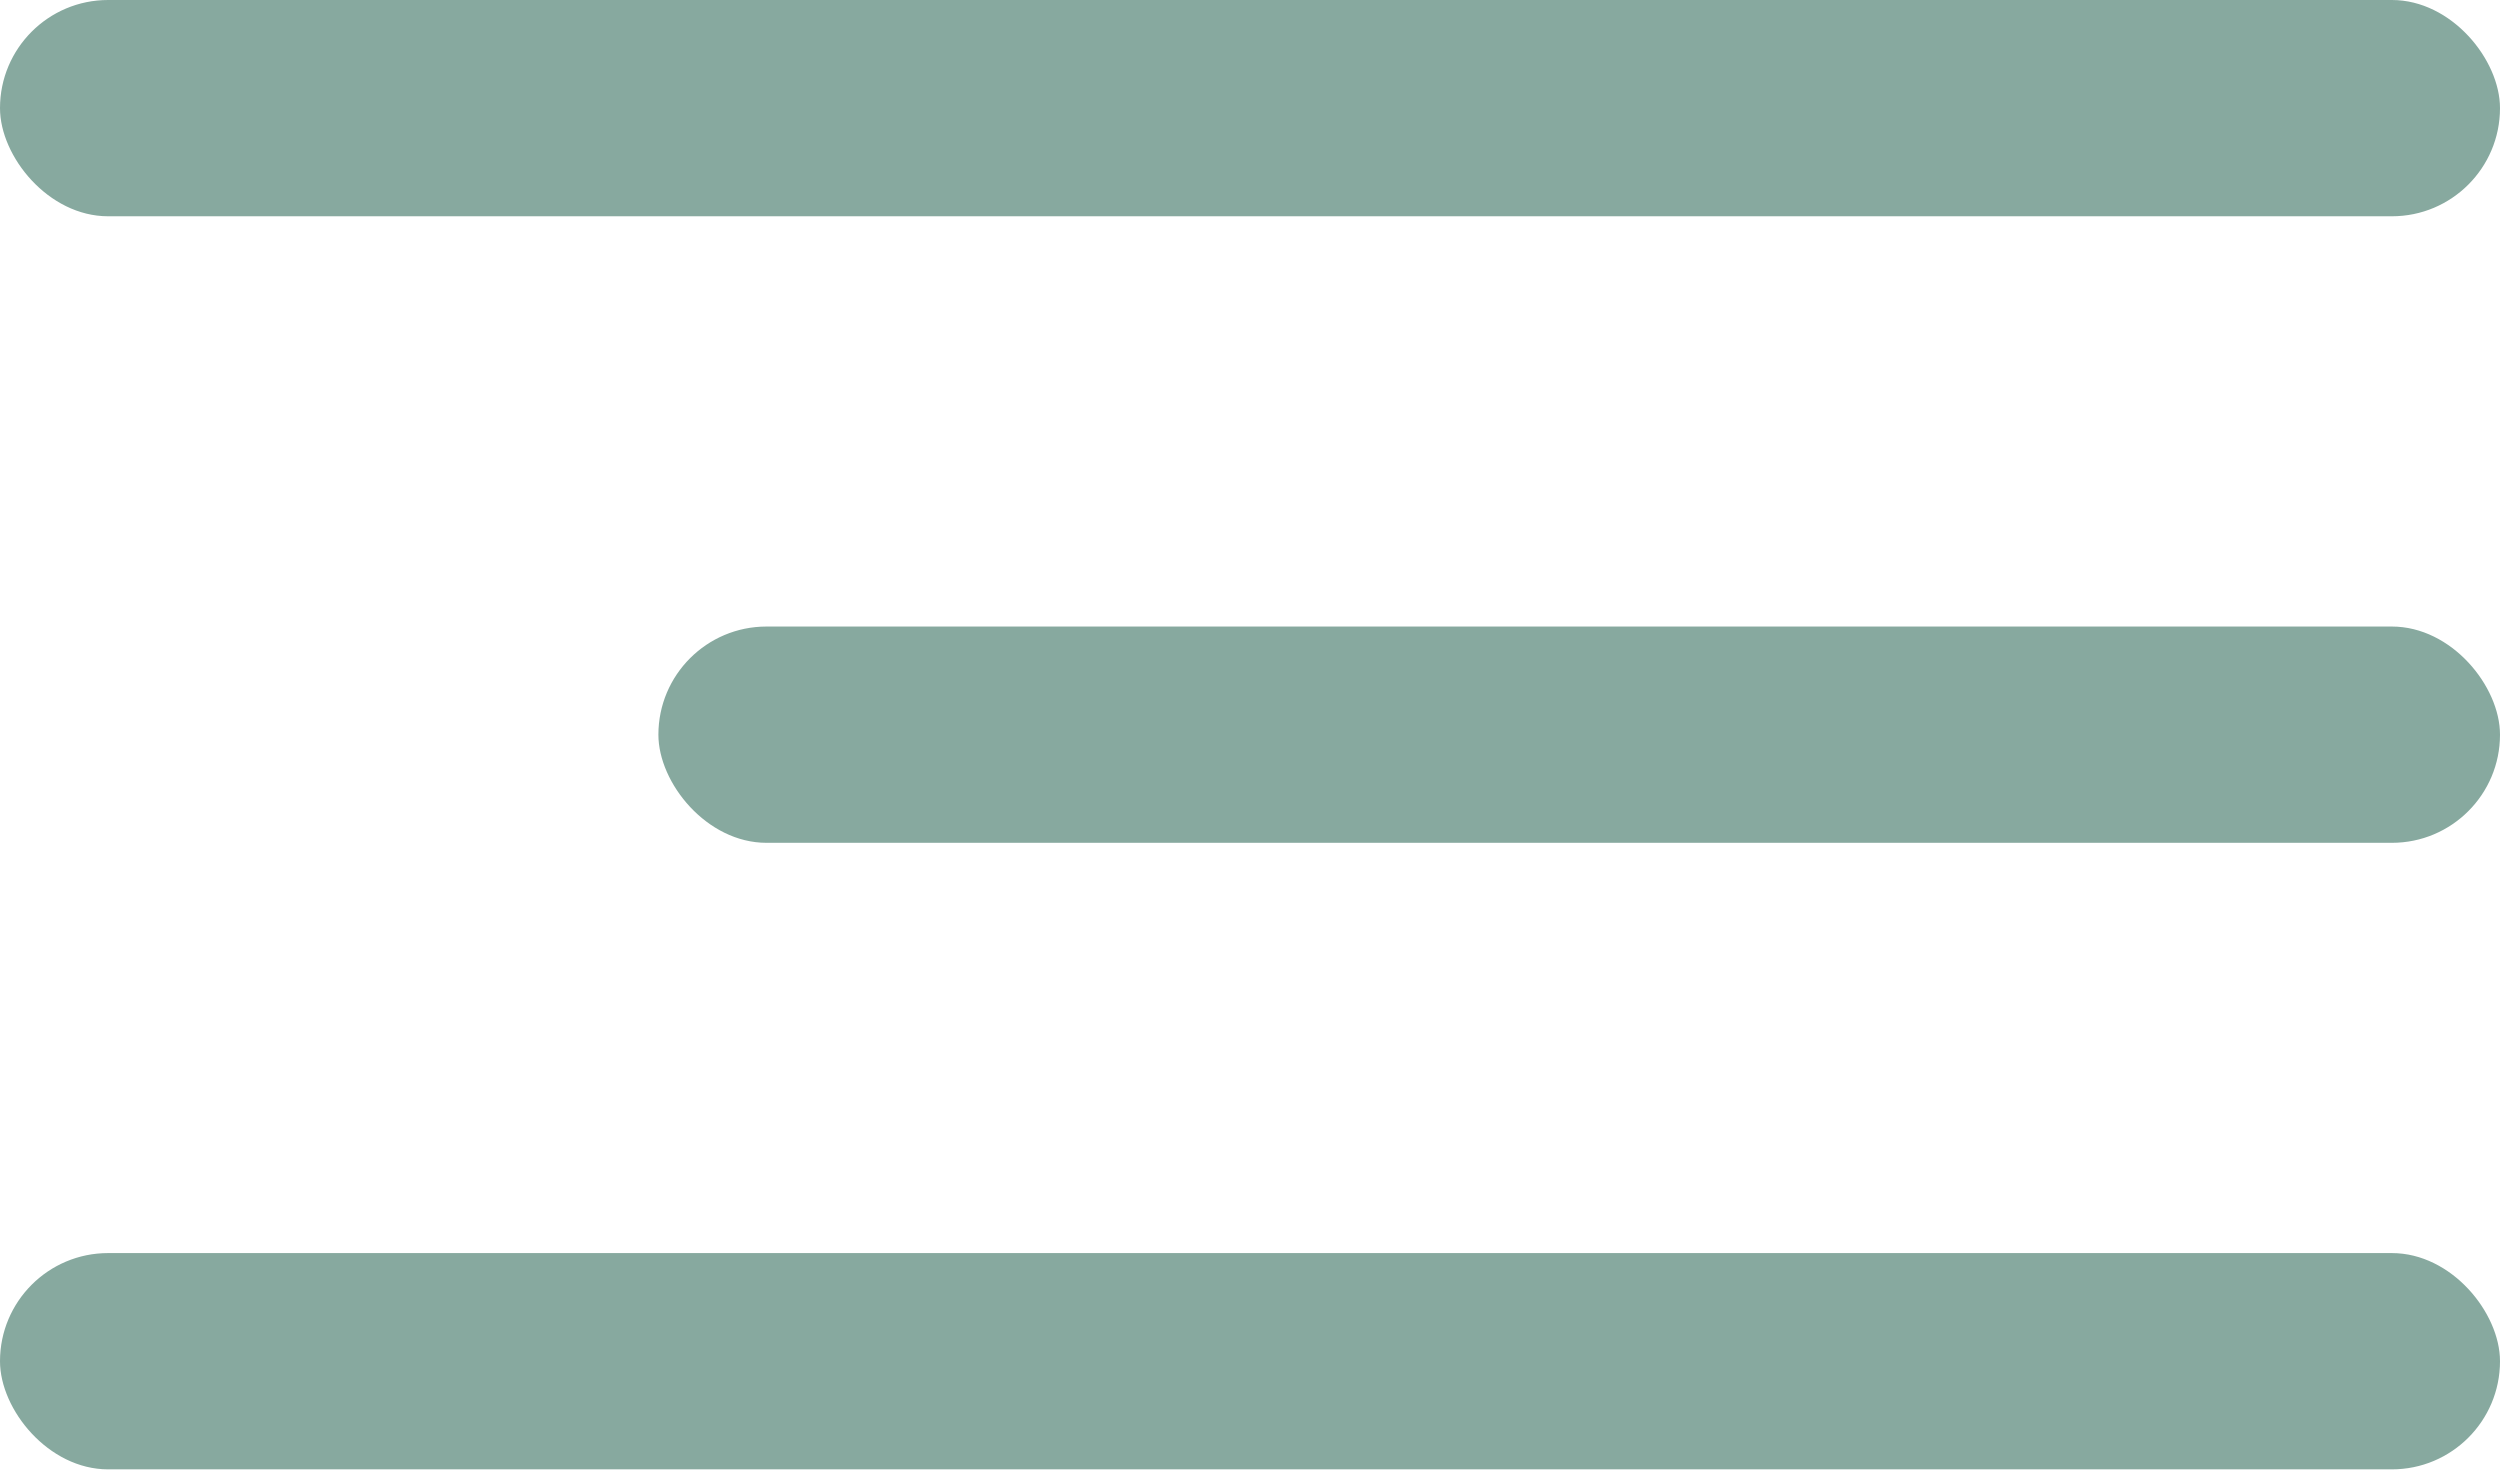
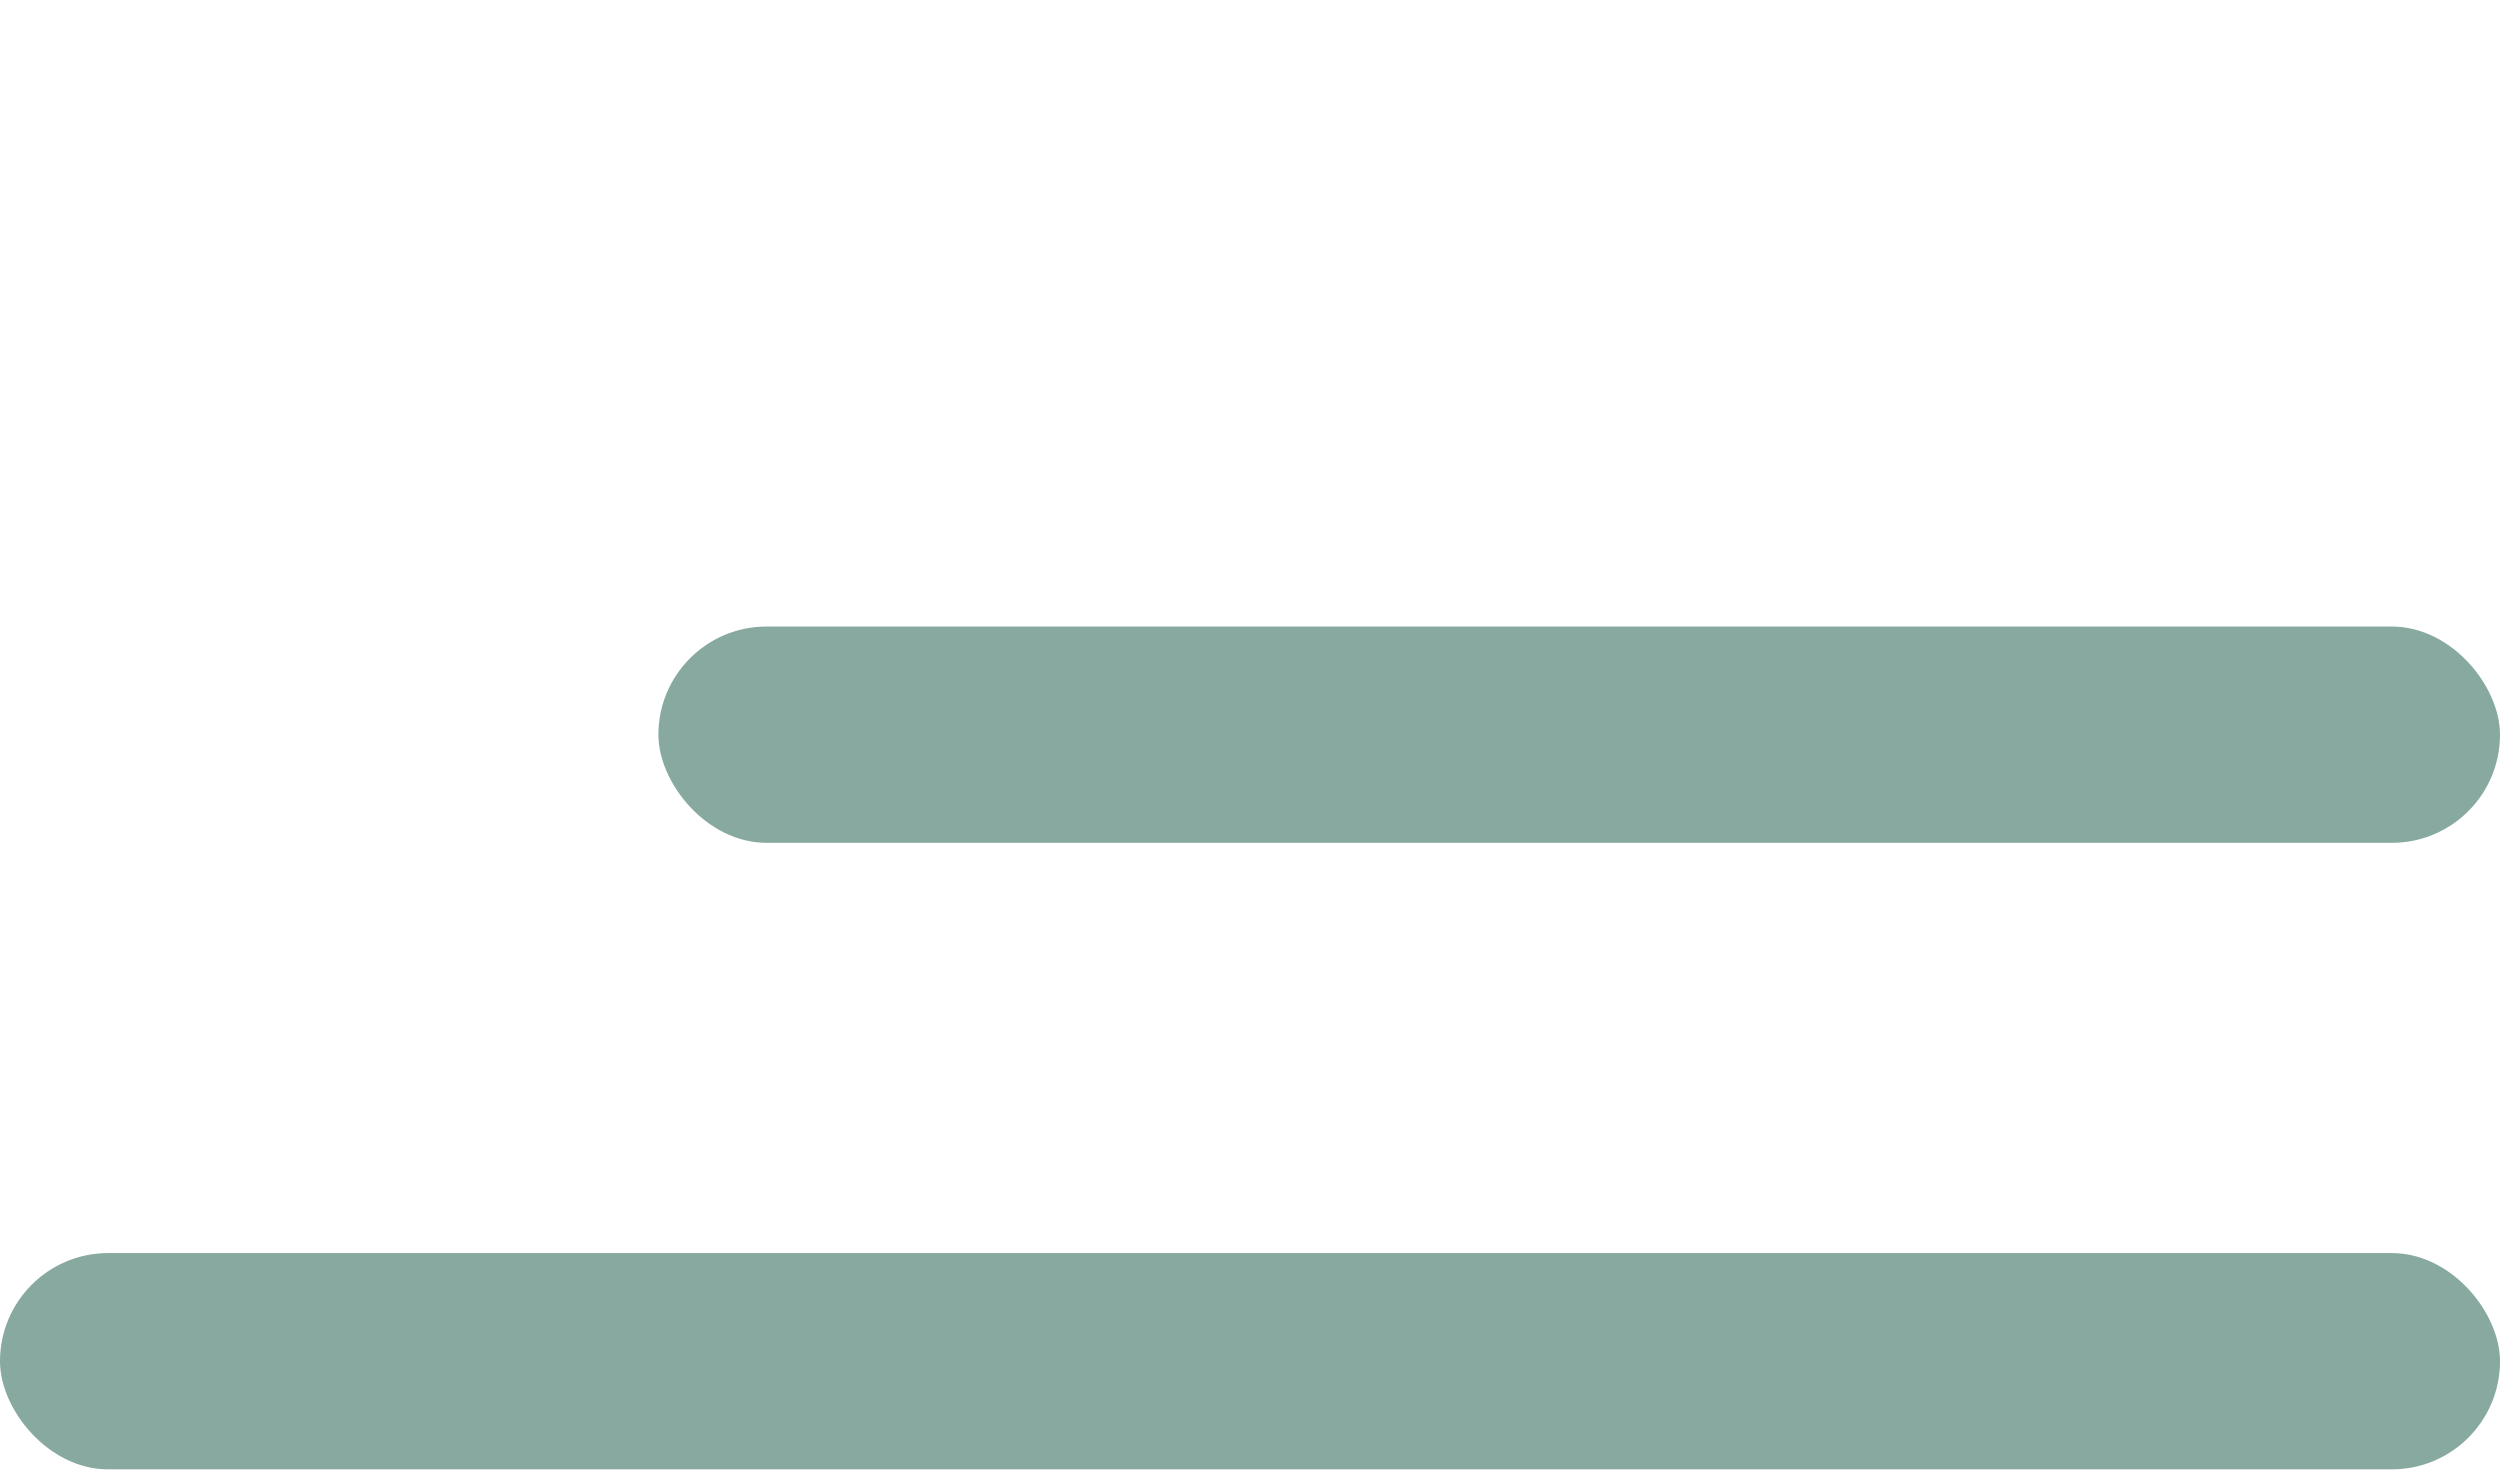
<svg xmlns="http://www.w3.org/2000/svg" width="390" height="230" viewBox="0 0 390 230" fill="none">
-   <rect width="390" height="33.74" rx="16.87" fill="#87A99F" />
  <rect x="102.71" y="97.74" width="287.29" height="33.74" rx="16.87" fill="#87A99F" />
  <rect y="195.48" width="390" height="33.74" rx="16.87" fill="#87A99F" />
</svg>